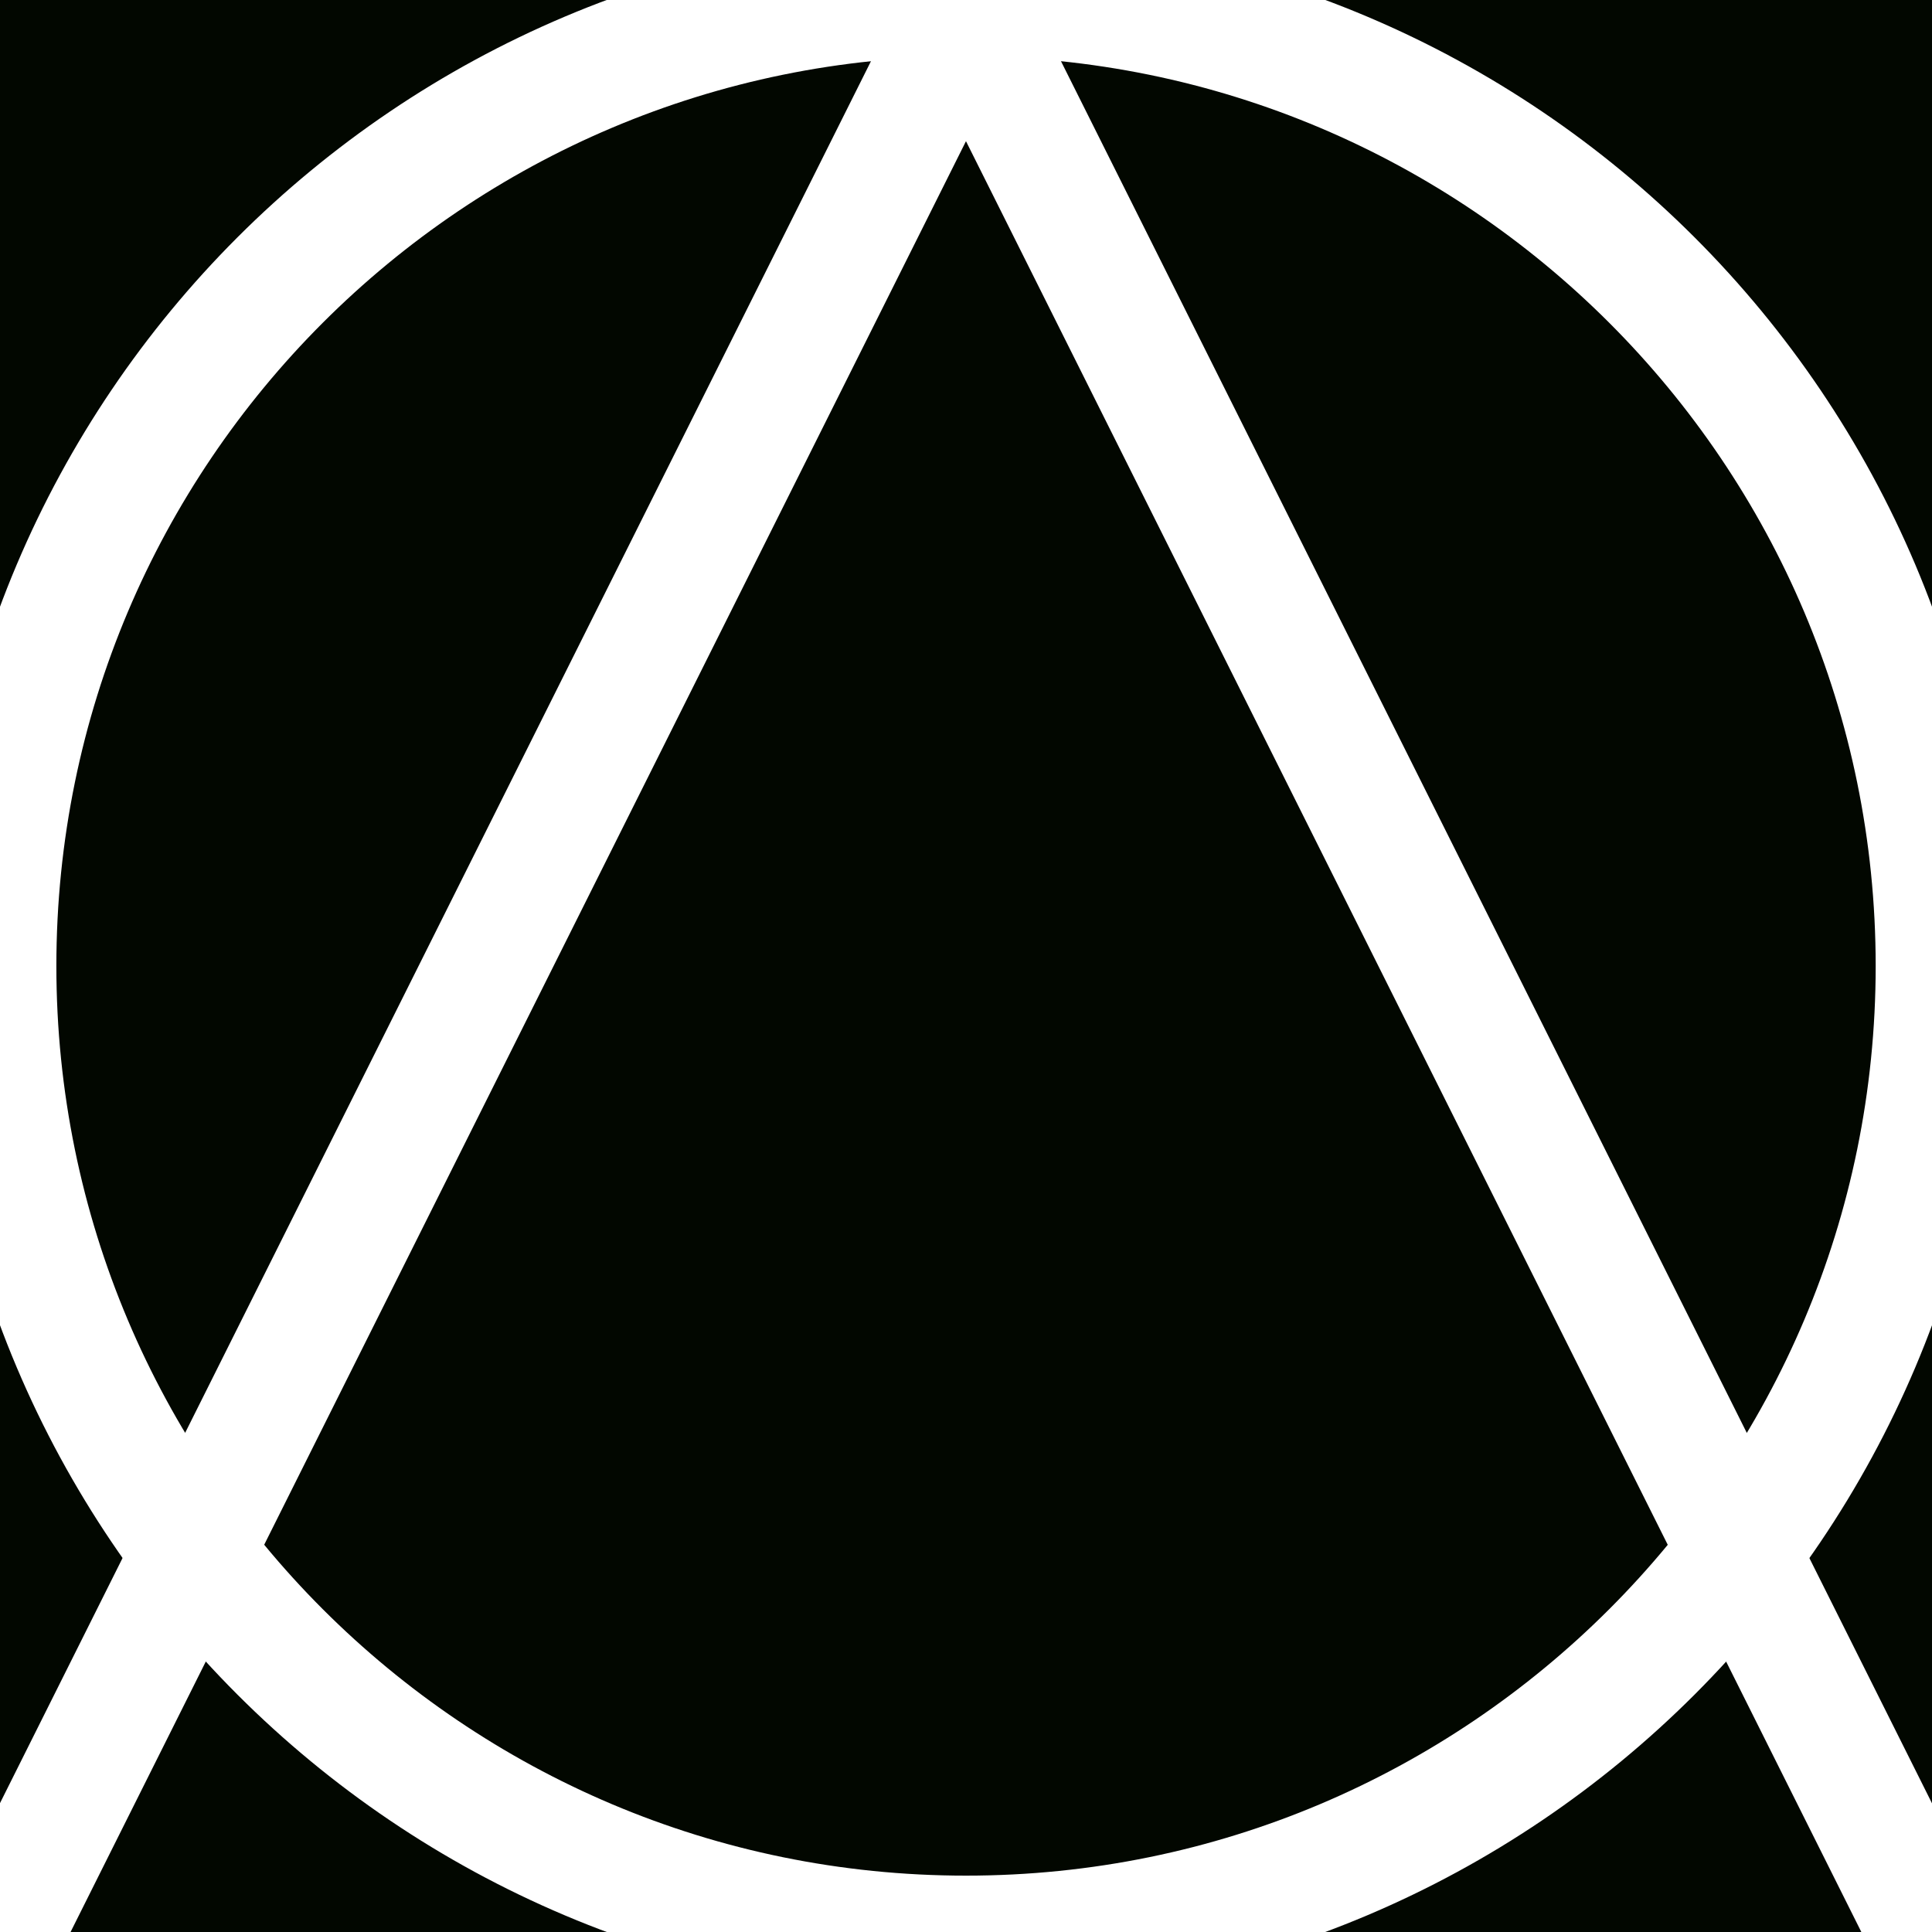
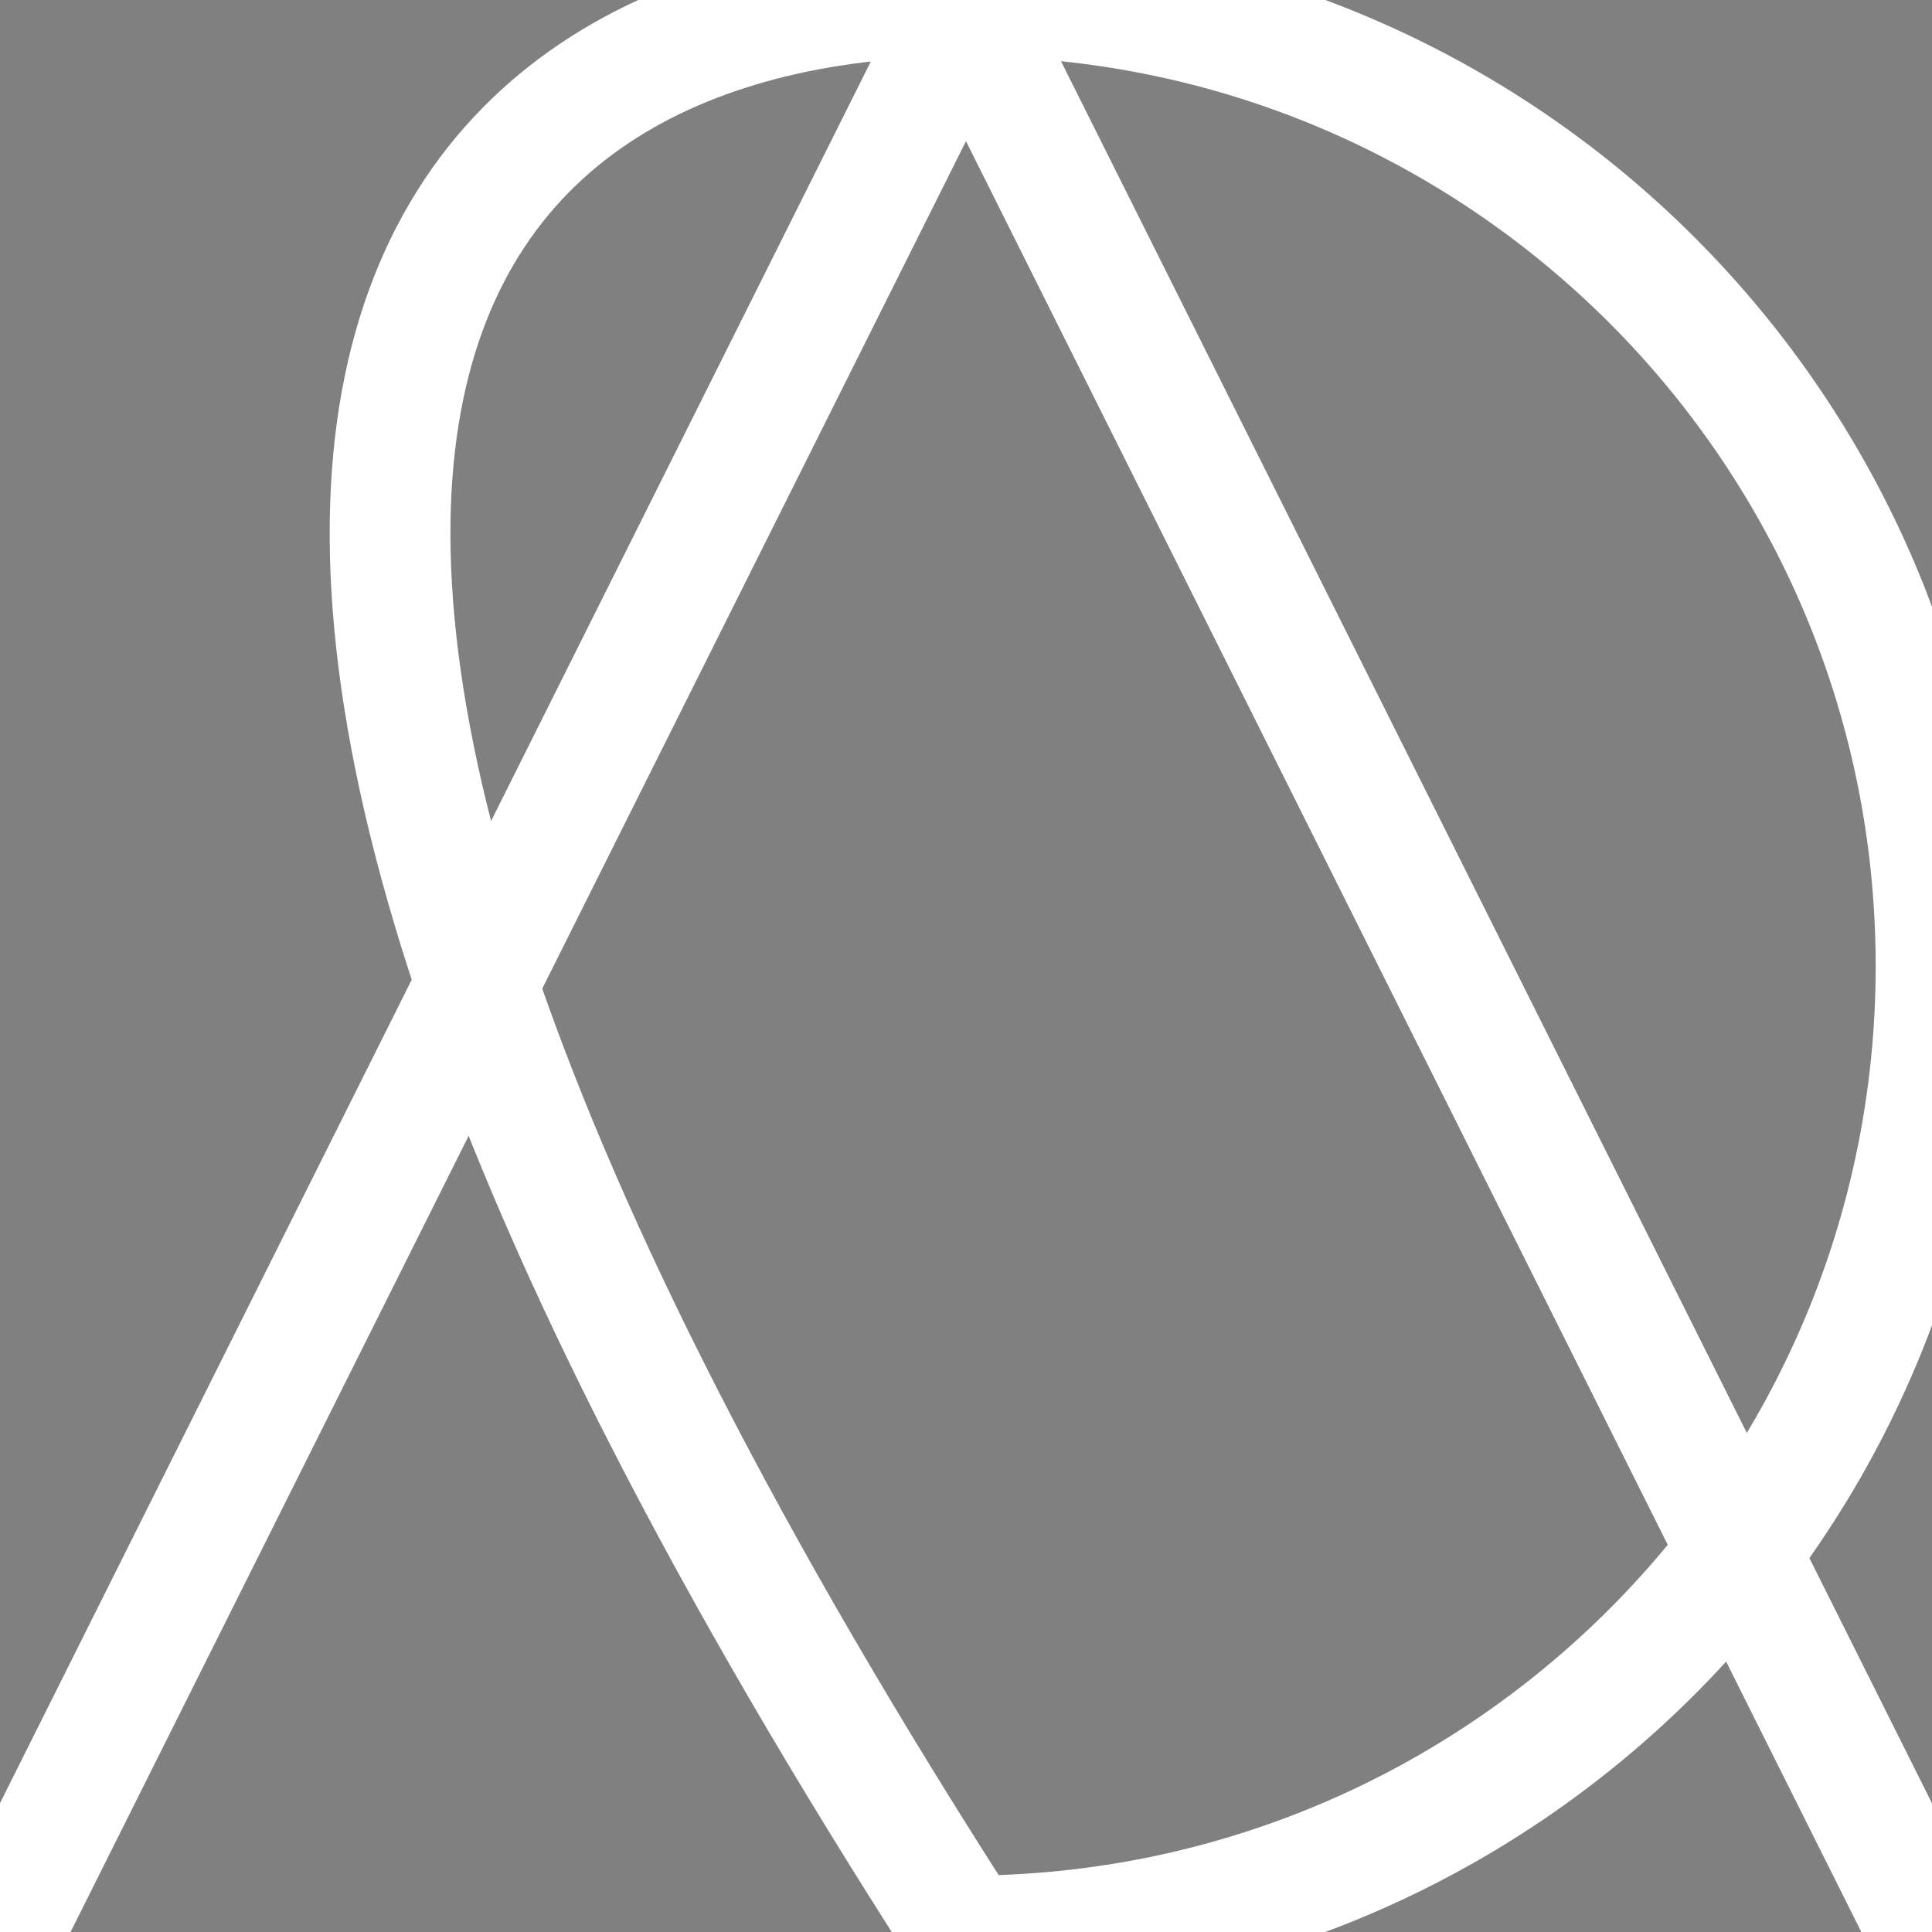
<svg xmlns="http://www.w3.org/2000/svg" fill="none" height="100%" overflow="visible" preserveAspectRatio="none" style="display: block;" viewBox="0 0 40 40" width="100%">
  <rect x="0" y="0" width="40" height="40" fill="#808080" stroke="none" />
  <g clip-path="url(#clip0_0_10990)" id="Frame 1000002502">
    <g id="Shapes">
-       <rect fill="#020700" height="40" id="Rectangle 56" width="40" x="0" y="-0" />
-     </g>
+       </g>
    <g id="Shapes_2">
      <path d="M19.531 1.065C19.724 0.679 20.275 0.679 20.468 1.065L40.264 40.659C40.438 41.007 40.186 41.416 39.797 41.416H0.202C-0.187 41.416 -0.44 41.007 -0.266 40.659L19.531 1.065Z" id="Rectangle 56_2" stroke="white" stroke-width="2.5" />
    </g>
    <g id="Shapes_3">
-       <path d="M20 -0.084C31.091 -0.084 40.083 8.908 40.084 19.999C40.084 31.091 31.091 40.083 20 40.083C8.908 40.083 -0.083 31.091 -0.083 19.999C-0.083 8.908 8.908 -0.083 20 -0.084Z" id="Rectangle 56_3" stroke="white" stroke-width="2.5" />
+       <path d="M20 -0.084C31.091 -0.084 40.083 8.908 40.084 19.999C40.084 31.091 31.091 40.083 20 40.083C-0.083 8.908 8.908 -0.083 20 -0.084Z" id="Rectangle 56_3" stroke="white" stroke-width="2.5" />
    </g>
  </g>
  <defs>
    <clipPath id="clip0_0_10990">
      <rect fill="white" height="40" width="40" />
    </clipPath>
  </defs>
</svg>